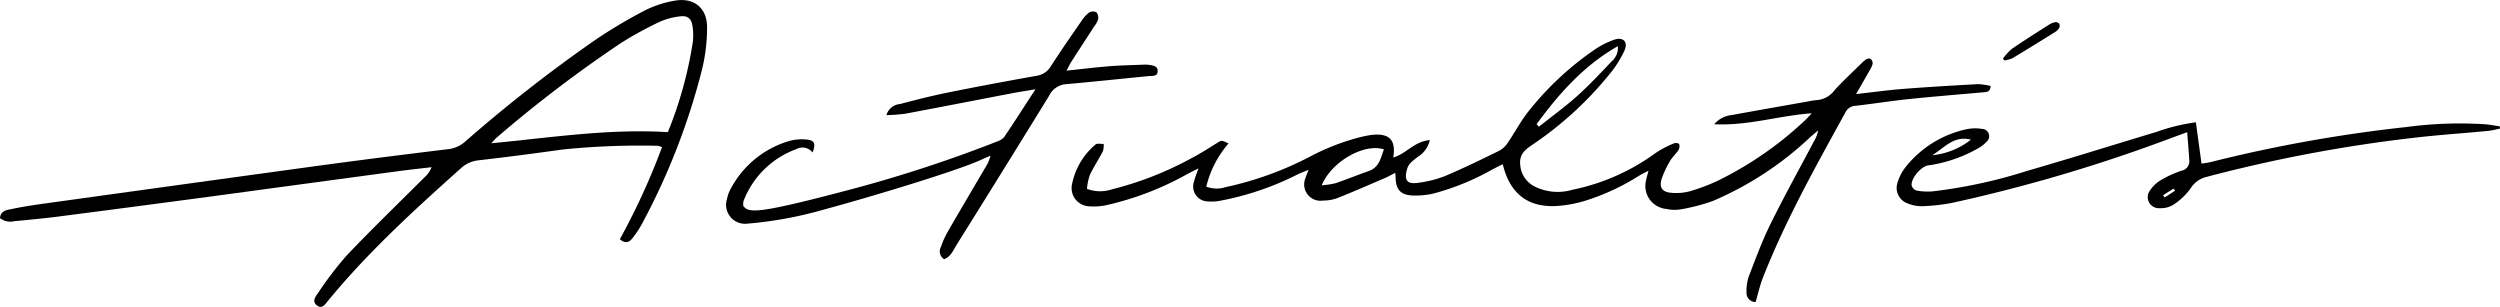
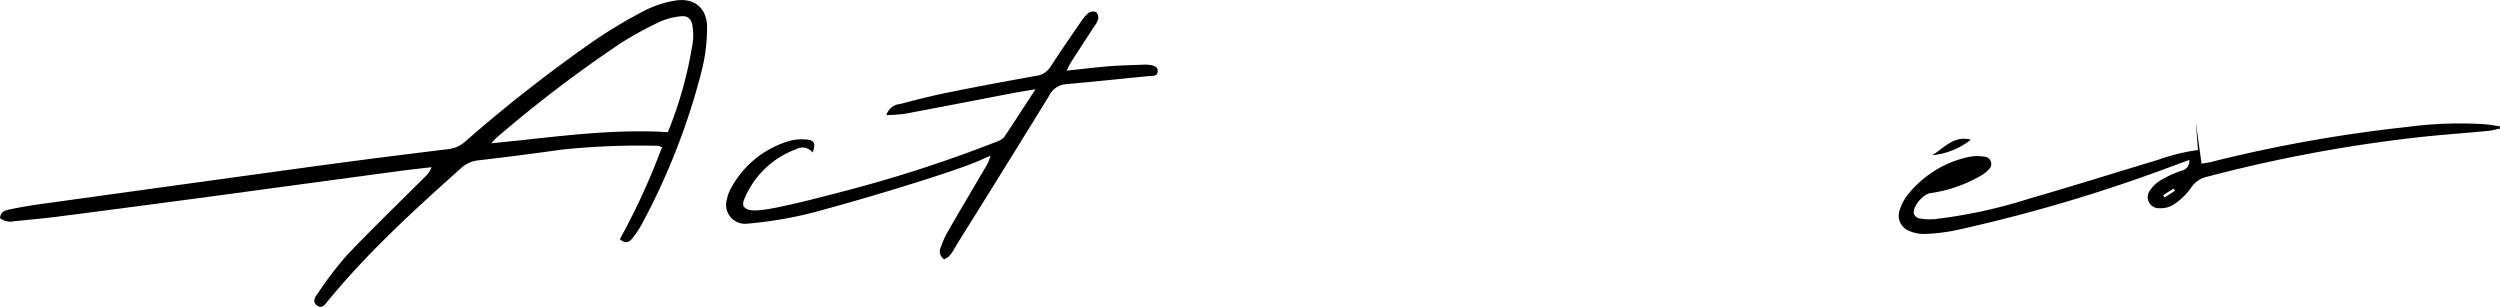
<svg xmlns="http://www.w3.org/2000/svg" width="320.366" height="39.319" viewBox="0 0 320.366 39.319">
  <g id="Groupe_193" data-name="Groupe 193" transform="translate(-479.817 -4586.608)">
-     <path id="Tracé_123" data-name="Tracé 123" d="M649.191,4610.349a10.712,10.712,0,0,0,1.771-.262c1.43-.485,2.828-1.062,4.254-1.561,1.354-.475,1.531-1.673,1.946-2.775-2.508-.824-6.711,1.547-7.971,4.6m27.534-7.828.3.321c1.634-1.3,3.332-2.529,4.884-3.918s2.988-2.925,4.426-4.443a2.266,2.266,0,0,0,.8-1.955c-4.335,2.458-7.529,6.066-10.413,10m-18.1,6.221c-.492.252-.9.488-1.333.675-2.015.865-4.024,1.747-6.062,2.557a5.408,5.408,0,0,1-1.863.33,2.093,2.093,0,0,1-2.261-2.871c.072-.277.2-.538.4-1.069-.6.249-1.011.4-1.411.59a37.091,37.091,0,0,1-9.951,3.379,5.909,5.909,0,0,1-1.6.074,1.9,1.9,0,0,1-1.719-2.522c.122-.506.329-.991.573-1.71-.616.315-1.033.522-1.445.74a38.619,38.619,0,0,1-10.354,3.977,7.536,7.536,0,0,1-2.178.148,2.337,2.337,0,0,1-2.219-2.859,8.885,8.885,0,0,1,3.014-5.065c.2-.181.682-.056,1.034-.074a2.594,2.594,0,0,1-.091.926c-.536,1.036-1.189,2.015-1.684,3.069a7.491,7.491,0,0,0-.365,1.763,4.755,4.755,0,0,0,3.2.065,43.212,43.212,0,0,0,10.33-4.065c1.12-.585,2.18-1.283,3.259-1.946.454-.279.443-.3,1.356.123a13.155,13.155,0,0,0-2.855,5.544,3.76,3.76,0,0,0,2.486.058,42.858,42.858,0,0,0,10.717-3.86,29.266,29.266,0,0,1,6.1-2.432,16.091,16.091,0,0,1,1.859-.394c2.306-.262,3.17.639,2.8,2.892,1.633-.455,2.707-2.077,4.684-2.231a3.429,3.429,0,0,1-1.616,2.2c-.518.436-1.09.774-1.3,1.516-.4,1.428-.019,1.986,1.466,1.752a14.5,14.5,0,0,0,3.4-.862c2.379-1.006,4.706-2.139,7.024-3.282a3.222,3.222,0,0,0,1.091-1.1c.851-1.246,1.558-2.6,2.484-3.785a38.63,38.63,0,0,1,8.4-7.912,10.6,10.6,0,0,1,2.71-1.4c1.156-.376,1.779.317,1.279,1.414a13.882,13.882,0,0,1-1.773,2.845,45.26,45.26,0,0,1-10.119,9.276c-.909.617-1.581,1.23-1.464,2.453a3.37,3.37,0,0,0,1.823,2.816,6.629,6.629,0,0,0,4.863.435,27.3,27.3,0,0,0,10.638-4.691,12.446,12.446,0,0,1,2.413-1.268c.171-.08.608.01.635.1a1.02,1.02,0,0,1-.083.762c-.319.487-.782.884-1.072,1.384a12.326,12.326,0,0,0-1.063,2.238c-.393,1.167.021,1.784,1.264,1.867a6.782,6.782,0,0,0,2.315-.2,24.071,24.071,0,0,0,3.687-1.4,45.442,45.442,0,0,0,11.148-7.755c.208-.193.393-.414.791-.838-4.246.307-8.142,1.611-12.5,1.406a3.4,3.4,0,0,1,2.281-1.185c3.266-.6,6.537-1.169,9.807-1.749a7,7,0,0,1,1.012-.156,3.16,3.16,0,0,0,2.336-1.284c1.079-1.194,2.27-2.285,3.419-3.414a3.5,3.5,0,0,1,.671-.561.593.593,0,0,1,.534-.023.807.807,0,0,1,.247.615,3.405,3.405,0,0,1-.426.921c-.522.929-1.056,1.851-1.7,2.97,2.142-.241,4.058-.51,5.983-.661,3.213-.251,6.431-.44,9.649-.615a8.1,8.1,0,0,1,1.618.239c-.063.754-.462.765-.854.8-3.21.285-6.423.543-9.628.876-2.282.237-4.552.6-6.831.861a1.491,1.491,0,0,0-1.279.807c-3.814,6.932-7.687,13.833-10.594,21.215-.386.981-.611,2.024-.934,3.123a1.148,1.148,0,0,1-1.169-1.206,5.823,5.823,0,0,1,.269-2.008c.873-2.277,1.717-4.578,2.793-6.76,1.771-3.588,3.715-7.093,5.587-10.631a4.13,4.13,0,0,0,.529-1.389c-.345.3-.7.584-1.035.892a42.465,42.465,0,0,1-12.44,8.146,23.912,23.912,0,0,1-4.226,1.095,4.839,4.839,0,0,1-1.748-.07,2.945,2.945,0,0,1-2.588-3.705c.06-.329.163-.65.3-1.192-.5.268-.872.435-1.211.646a28.955,28.955,0,0,1-6.888,3.2,15.576,15.576,0,0,1-3.731.679c-3.669.185-5.95-1.62-6.846-5.359-.45.227-.877.435-1.3.655a31.881,31.881,0,0,1-7.566,3.1,10.105,10.105,0,0,1-2.752.253c-1.531-.083-2.1-.81-2.114-2.384,0-.136-.024-.271-.048-.53" />
    <path id="Tracé_124" data-name="Tracé 124" d="M565.4,4603.543a51.075,51.075,0,0,0,3.2-11.563,7.415,7.415,0,0,0-.031-1.963c-.155-1.05-.611-1.445-1.656-1.306a8.62,8.62,0,0,0-2.609.717,45.867,45.867,0,0,0-4.907,2.69,166.055,166.055,0,0,0-15.914,12.106c-.177.147-.322.332-.715.744,7.689-.732,15.026-1.887,22.634-1.425m-6.152,13.718a87.939,87.939,0,0,0,5.4-11.791,2.182,2.182,0,0,0-.543-.18,97.561,97.561,0,0,0-12.278.486q-5.334.757-10.688,1.376a3.9,3.9,0,0,0-2.278,1.034c-5.966,5.332-11.873,10.721-16.974,16.92-.367.446-.757,1.152-1.453.645-.679-.5-.192-1.145.141-1.6a45.109,45.109,0,0,1,3.677-4.818c3.243-3.406,6.631-6.674,9.96-10a3.375,3.375,0,0,0,.908-1.3c-1.374.163-2.751.308-4.123.492q-12.108,1.63-24.215,3.272-9.777,1.308-19.562,2.57c-1.857.239-3.723.406-5.586.588a2.126,2.126,0,0,1-1.822-.4c.1-.974.863-1.026,1.453-1.151,1.335-.283,2.687-.5,4.039-.683q17.439-2.422,34.88-4.816c5.715-.778,11.438-1.5,17.163-2.195a3.874,3.874,0,0,0,2.136-1.01,189.583,189.583,0,0,1,16.75-13.069,64.436,64.436,0,0,1,6.259-3.706,13.547,13.547,0,0,1,3.729-1.22c2.435-.46,4.172.851,4.2,3.317a22.458,22.458,0,0,1-.658,5.547,86.354,86.354,0,0,1-7.69,19.739,12.429,12.429,0,0,1-1.261,1.885c-.376.476-.876.664-1.563.074" />
    <path id="Tracé_125" data-name="Tracé 125" d="M616.484,4595.66c1.96-.2,3.742-.425,5.531-.567,1.459-.115,2.925-.14,4.388-.2a3.89,3.89,0,0,1,.731.035c.493.074,1.052.173,1.033.8-.022.7-.615.581-1.1.628-3.543.34-7.082.728-10.629,1.035a2.61,2.61,0,0,0-2.158,1.452q-5.907,9.6-11.892,19.16c-.424.681-.714,1.5-1.591,1.825a1.2,1.2,0,0,1-.4-1.586,11.261,11.261,0,0,1,.829-1.869c1.585-2.747,3.2-5.477,4.809-8.212a5.547,5.547,0,0,0,.717-1.6c-.4.171-.8.332-1.188.515-3.021,1.414-14.708,4.922-20.01,6.343a51.154,51.154,0,0,1-10.076,1.86,2.427,2.427,0,0,1-2.507-3.138,4.4,4.4,0,0,1,.5-1.364,12.415,12.415,0,0,1,7.524-6.113,6.117,6.117,0,0,1,2.308-.161c.9.1,1.073.591.637,1.645a1.626,1.626,0,0,0-2.084-.428,11.435,11.435,0,0,0-6.769,6.68,1.965,1.965,0,0,0-.008.636c.259.2.361.756,2.635.446,2.474-.337,7.246-1.582,10.543-2.447a172.206,172.206,0,0,0,19.386-6.313,2.039,2.039,0,0,0,.847-.537c1.3-1.933,2.559-3.893,4.021-6.138-1.241.211-2.137.346-3.027.517-4.553.87-9.1,1.762-13.659,2.615a22.479,22.479,0,0,1-2.419.184,1.976,1.976,0,0,1,1.751-1.424c2.074-.55,4.159-1.076,6.262-1.5,3.731-.754,7.474-1.447,11.22-2.117a2.543,2.543,0,0,0,1.845-1.234c1.269-1.969,2.608-3.893,3.94-5.821a4.16,4.16,0,0,1,.982-1.067.98.98,0,0,1,.917-.011,1.078,1.078,0,0,1,.213.89,2.7,2.7,0,0,1-.486.888c-.979,1.518-1.969,3.029-2.944,4.549-.2.314-.358.658-.615,1.137" />
-     <path id="Tracé_126" data-name="Tracé 126" d="M758.542,4611.052c-.059-.092-.119-.183-.179-.275l-1.353.838.193.3,1.339-.865m-31.1-4.552a9.44,9.44,0,0,0,4.938-1.991c-2.117-.549-3.27.905-4.938,1.991m33.769-4.208c.254,1.855.48,3.513.723,5.289.368-.063.786-.107,1.189-.208a184.86,184.86,0,0,1,25.071-4.485,51.314,51.314,0,0,1,10.093-.353c.624.055,1.243.174,1.864.264.012.1.025.2.037.293-.512.1-1.02.245-1.538.294-3.209.306-6.428.52-9.628.895a188.617,188.617,0,0,0-26.456,5,3.285,3.285,0,0,0-2.036,1.478,8.344,8.344,0,0,1-2.2,2.085,3.1,3.1,0,0,1-1.8.445,1.418,1.418,0,0,1-1.181-2.3,4.247,4.247,0,0,1,1.362-1.289,13.748,13.748,0,0,1,2.655-1.214,1.235,1.235,0,0,0,1-1.381c-.065-1.106-.165-2.21-.269-3.555l-1.667.607a203.894,203.894,0,0,1-28.469,8.453,24.834,24.834,0,0,1-3.776.424,4.732,4.732,0,0,1-1.854-.335,2.111,2.111,0,0,1-1.341-2.723,6.069,6.069,0,0,1,1-1.928,13.624,13.624,0,0,1,7.8-4.87,5.44,5.44,0,0,1,2.033-.049.932.932,0,0,1,.577,1.636,4.544,4.544,0,0,1-1.278.954,17.979,17.979,0,0,1-6.211,2.087c-.931.123-2.269,1.713-2.117,2.6a.975.975,0,0,0,.644.629,8.007,8.007,0,0,0,2.031.1,64.919,64.919,0,0,0,12.148-2.634c5.533-1.6,11.028-3.325,16.543-4.985a24.213,24.213,0,0,1,5.05-1.233" />
-     <path id="Tracé_127" data-name="Tracé 127" d="M736.493,4594.1a7.446,7.446,0,0,1,1.141-1.234c1.567-1.076,3.176-2.088,4.78-3.108a2.174,2.174,0,0,1,.809-.312.582.582,0,0,1,.484.218.609.609,0,0,1-.019.529,1.547,1.547,0,0,1-.508.512c-1.819,1.135-3.641,2.267-5.482,3.367a3.972,3.972,0,0,1-1.043.284l-.162-.256" />
+     <path id="Tracé_126" data-name="Tracé 126" d="M758.542,4611.052c-.059-.092-.119-.183-.179-.275l-1.353.838.193.3,1.339-.865m-31.1-4.552a9.44,9.44,0,0,0,4.938-1.991c-2.117-.549-3.27.905-4.938,1.991m33.769-4.208c.254,1.855.48,3.513.723,5.289.368-.063.786-.107,1.189-.208a184.86,184.86,0,0,1,25.071-4.485,51.314,51.314,0,0,1,10.093-.353c.624.055,1.243.174,1.864.264.012.1.025.2.037.293-.512.1-1.02.245-1.538.294-3.209.306-6.428.52-9.628.895a188.617,188.617,0,0,0-26.456,5,3.285,3.285,0,0,0-2.036,1.478,8.344,8.344,0,0,1-2.2,2.085,3.1,3.1,0,0,1-1.8.445,1.418,1.418,0,0,1-1.181-2.3,4.247,4.247,0,0,1,1.362-1.289,13.748,13.748,0,0,1,2.655-1.214,1.235,1.235,0,0,0,1-1.381l-1.667.607a203.894,203.894,0,0,1-28.469,8.453,24.834,24.834,0,0,1-3.776.424,4.732,4.732,0,0,1-1.854-.335,2.111,2.111,0,0,1-1.341-2.723,6.069,6.069,0,0,1,1-1.928,13.624,13.624,0,0,1,7.8-4.87,5.44,5.44,0,0,1,2.033-.049.932.932,0,0,1,.577,1.636,4.544,4.544,0,0,1-1.278.954,17.979,17.979,0,0,1-6.211,2.087c-.931.123-2.269,1.713-2.117,2.6a.975.975,0,0,0,.644.629,8.007,8.007,0,0,0,2.031.1,64.919,64.919,0,0,0,12.148-2.634c5.533-1.6,11.028-3.325,16.543-4.985a24.213,24.213,0,0,1,5.05-1.233" />
  </g>
</svg>